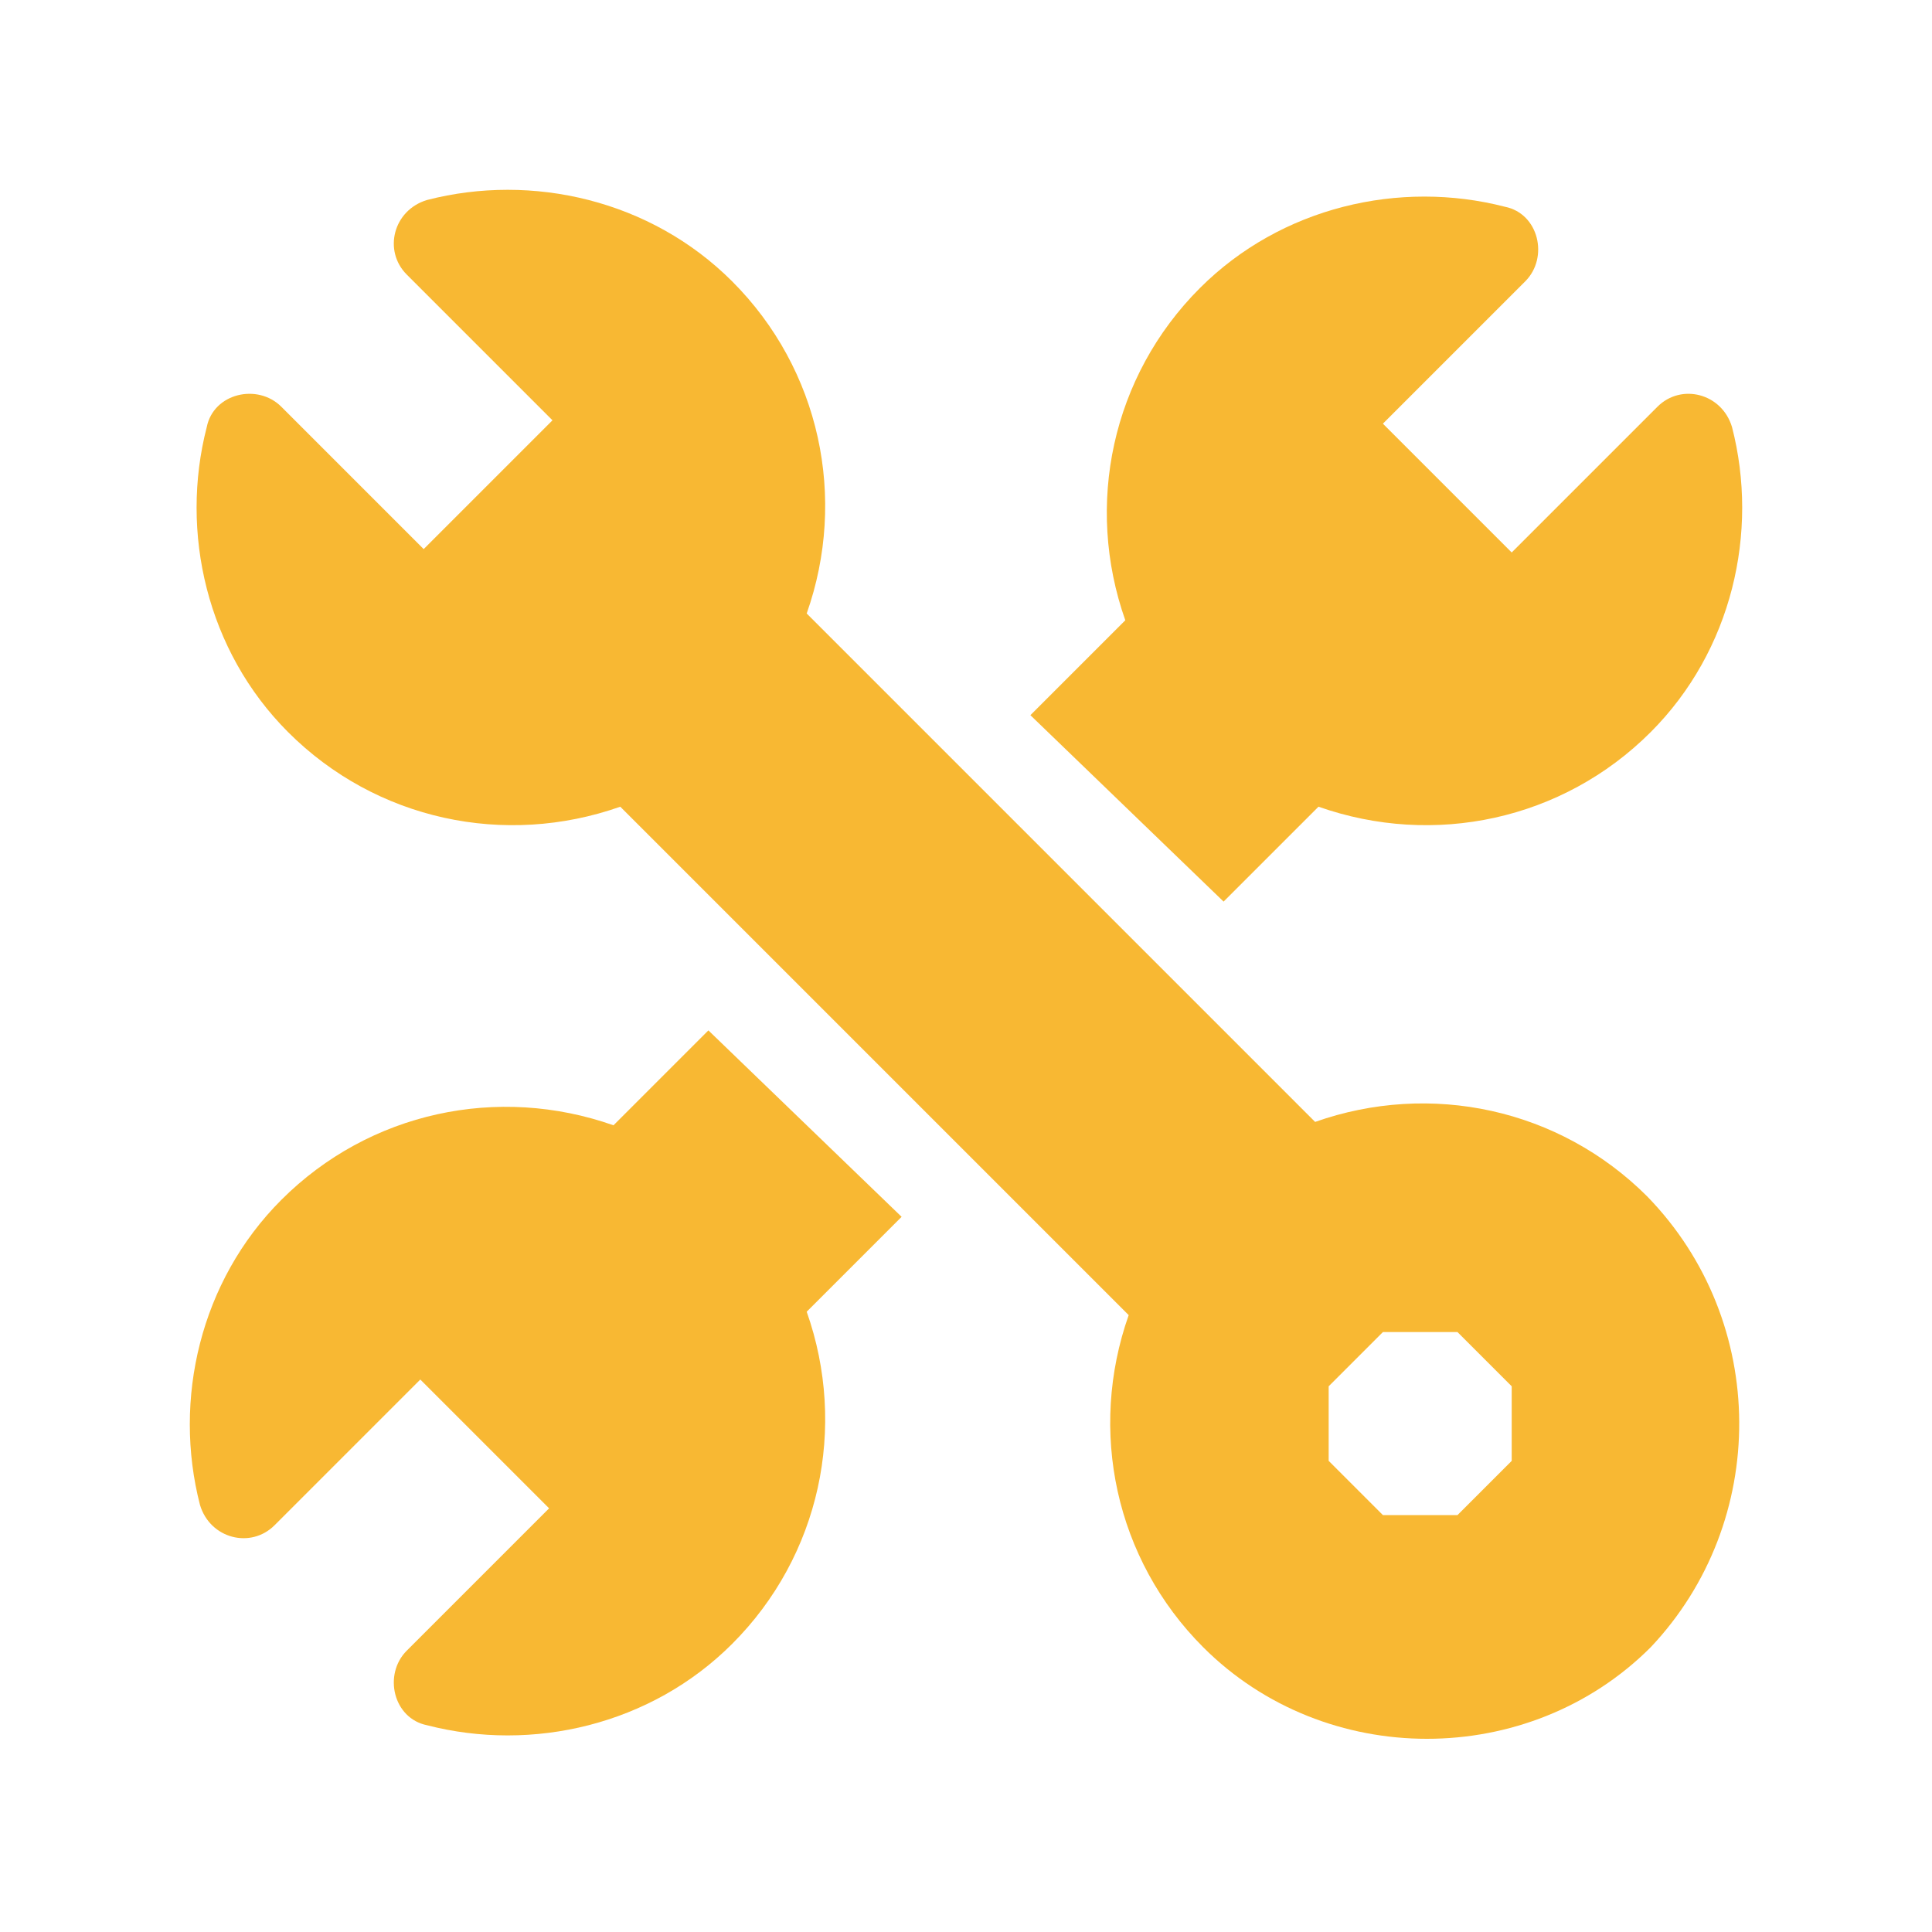
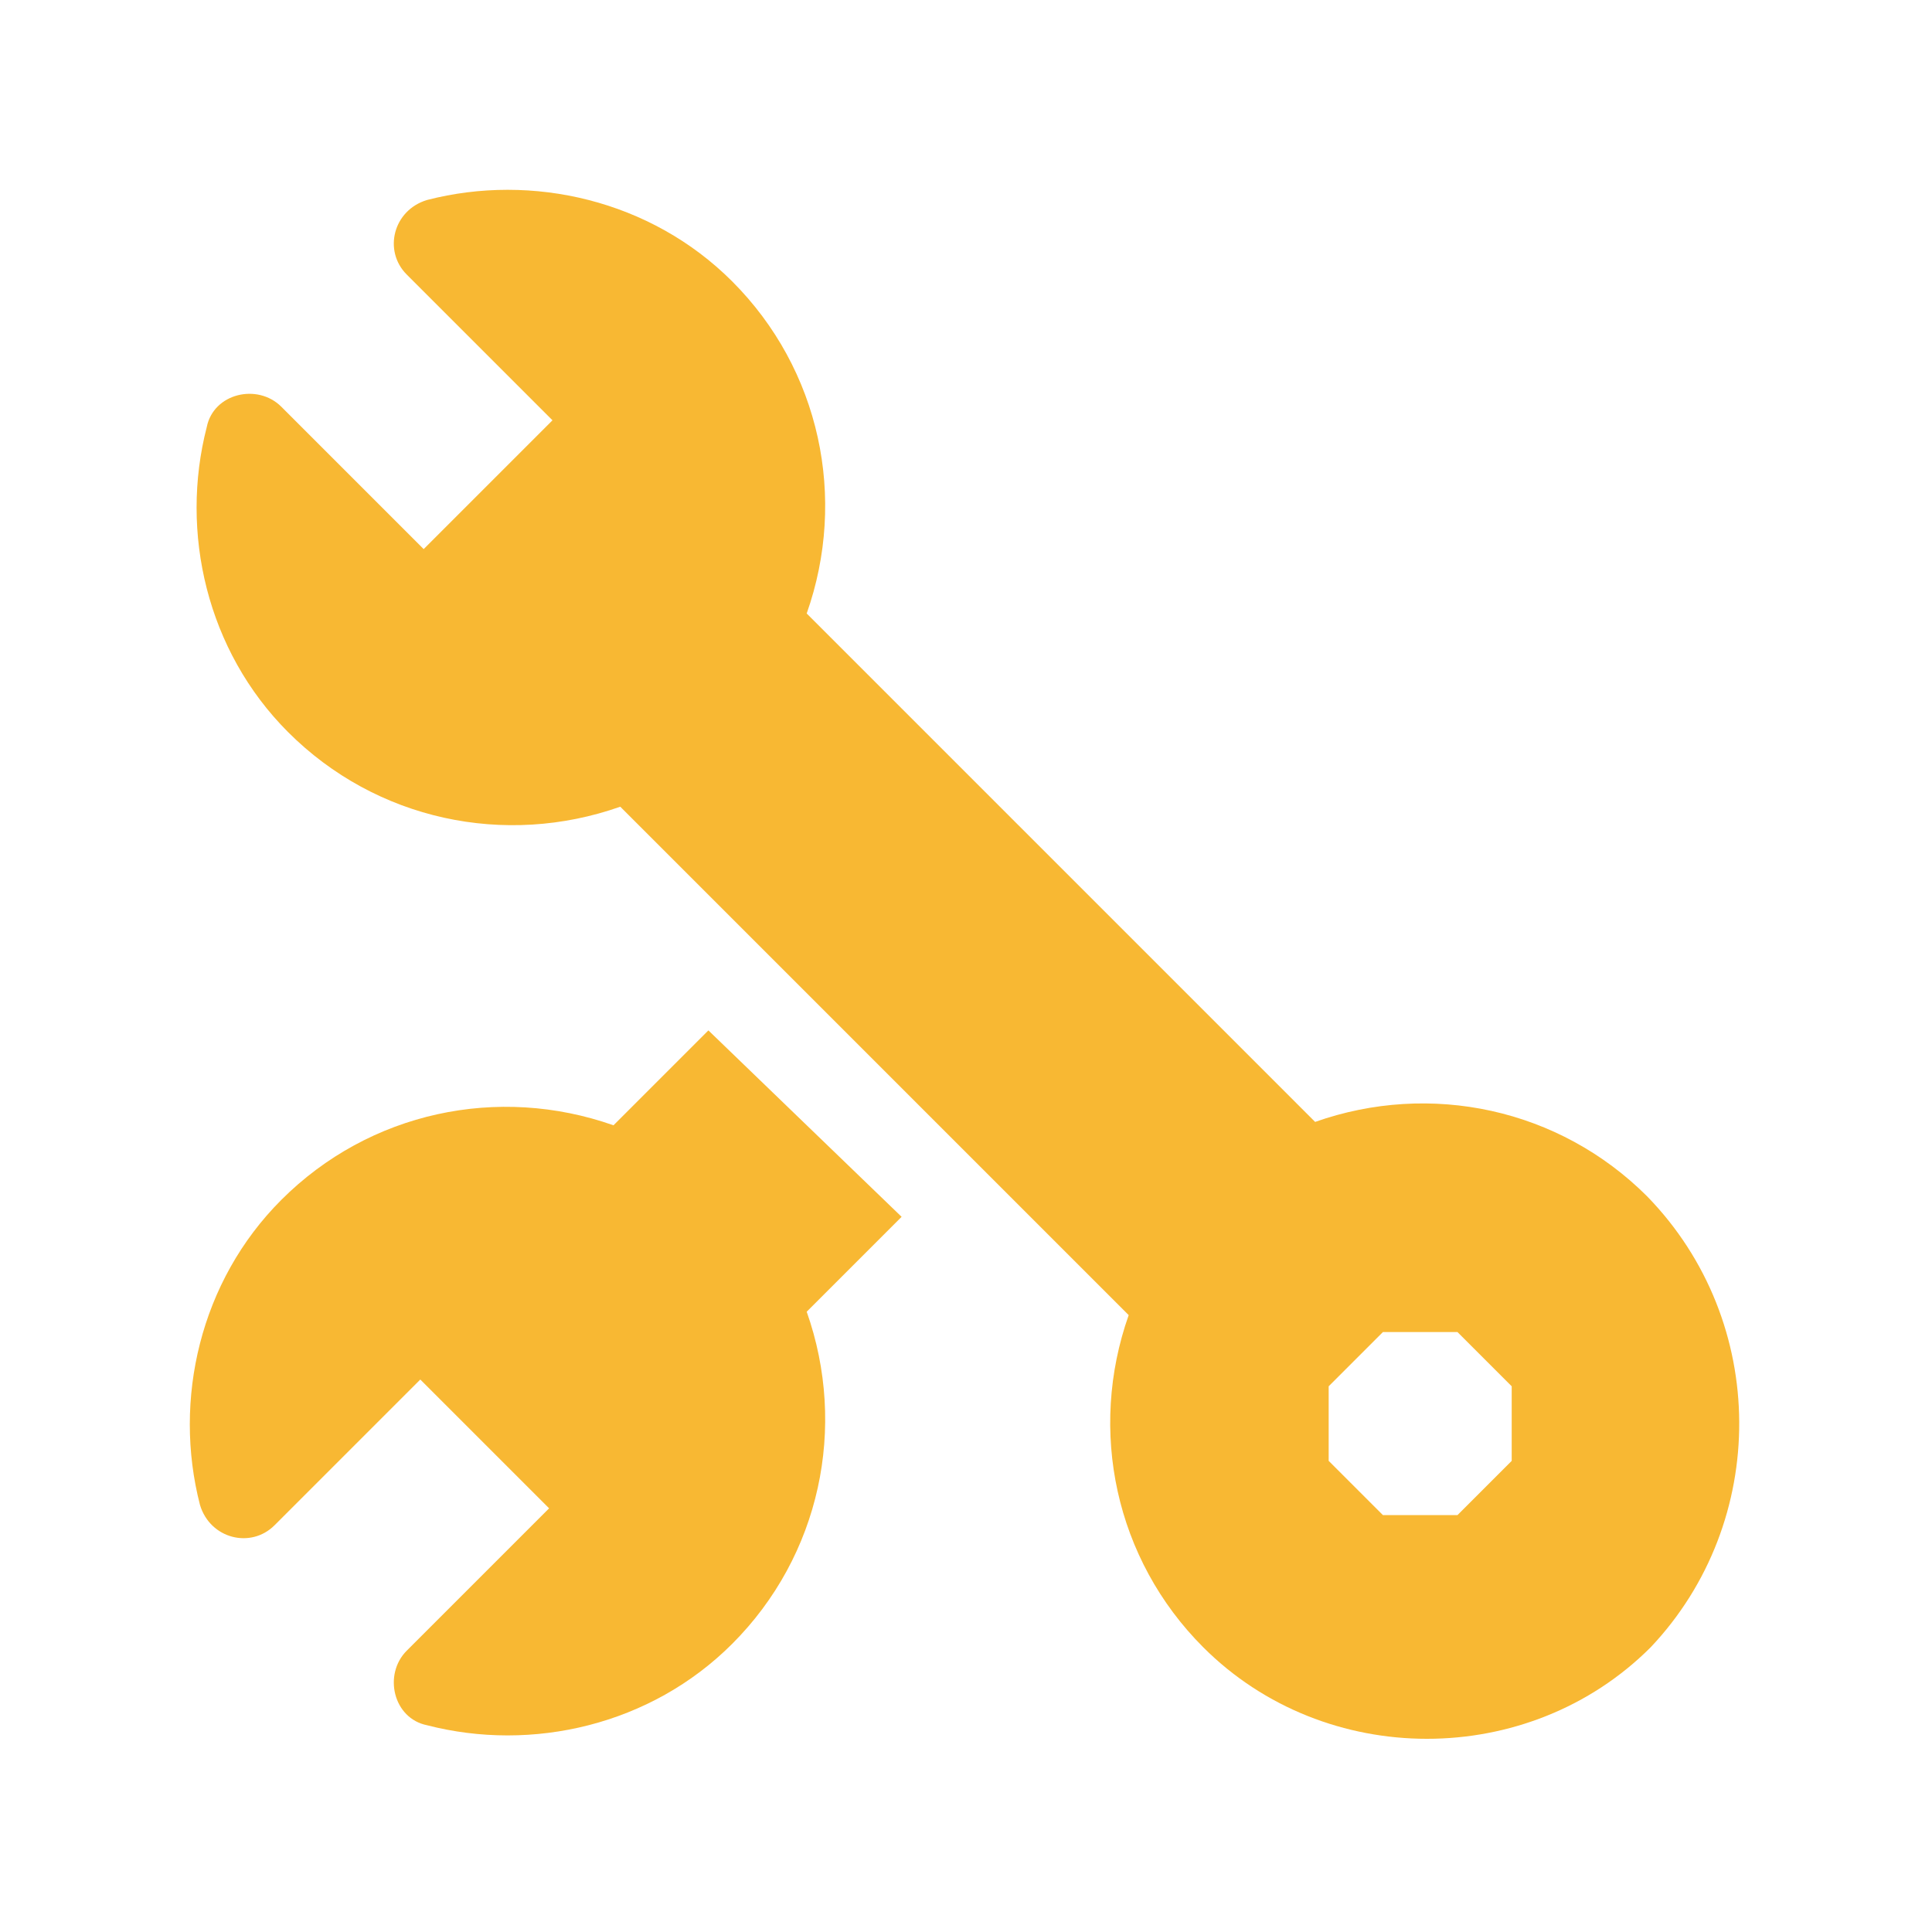
<svg xmlns="http://www.w3.org/2000/svg" enable-background="new 0 0 57 57" viewBox="0 0 57 57">
  <g fill="#f8b833">
-     <path d="m36.1 26.6 2.8-2.8c3.4 1.2 7.2.4 9.8-2.2 2.4-2.4 3.2-5.9 2.4-9-.3-1-1.5-1.3-2.2-.6l-4.3 4.3-3.8-3.8 4.2-4.2c.7-.7.4-2-.6-2.2-3.1-.8-6.6 0-9 2.4-2.6 2.6-3.4 6.4-2.2 9.8l-2.8 2.8z" />
    <path d="m20.9 30.4-2.8 2.8c-3.4-1.2-7.2-.4-9.8 2.2-2.4 2.4-3.2 5.9-2.4 9 .3 1 1.5 1.3 2.2.6l4.3-4.3 3.8 3.8-4.2 4.2c-.7.7-.4 2 .6 2.2 3.1.8 6.6 0 9-2.4 2.6-2.6 3.4-6.4 2.2-9.8l2.8-2.8z" />
    <path d="m48.6 35.3c-2.6-2.6-6.4-3.4-9.8-2.2l-15-15c1.2-3.4.4-7.2-2.2-9.8-2.4-2.4-5.9-3.2-9-2.4-1 .3-1.3 1.5-.6 2.2l4.3 4.3-3.8 3.8-4.2-4.2c-.7-.7-2-.4-2.2.6-.8 3.1 0 6.6 2.4 9 2.6 2.6 6.4 3.4 9.8 2.2l15 15c-1.2 3.4-.4 7.2 2.2 9.8 3.6 3.6 9.6 3.6 13.2 0 3.5-3.7 3.5-9.6-.1-13.3zm-4 7.8-1.6 1.6h-2.2l-1.6-1.6v-2.2l1.6-1.6h2.2l1.6 1.6z" />
  </g>
</svg>